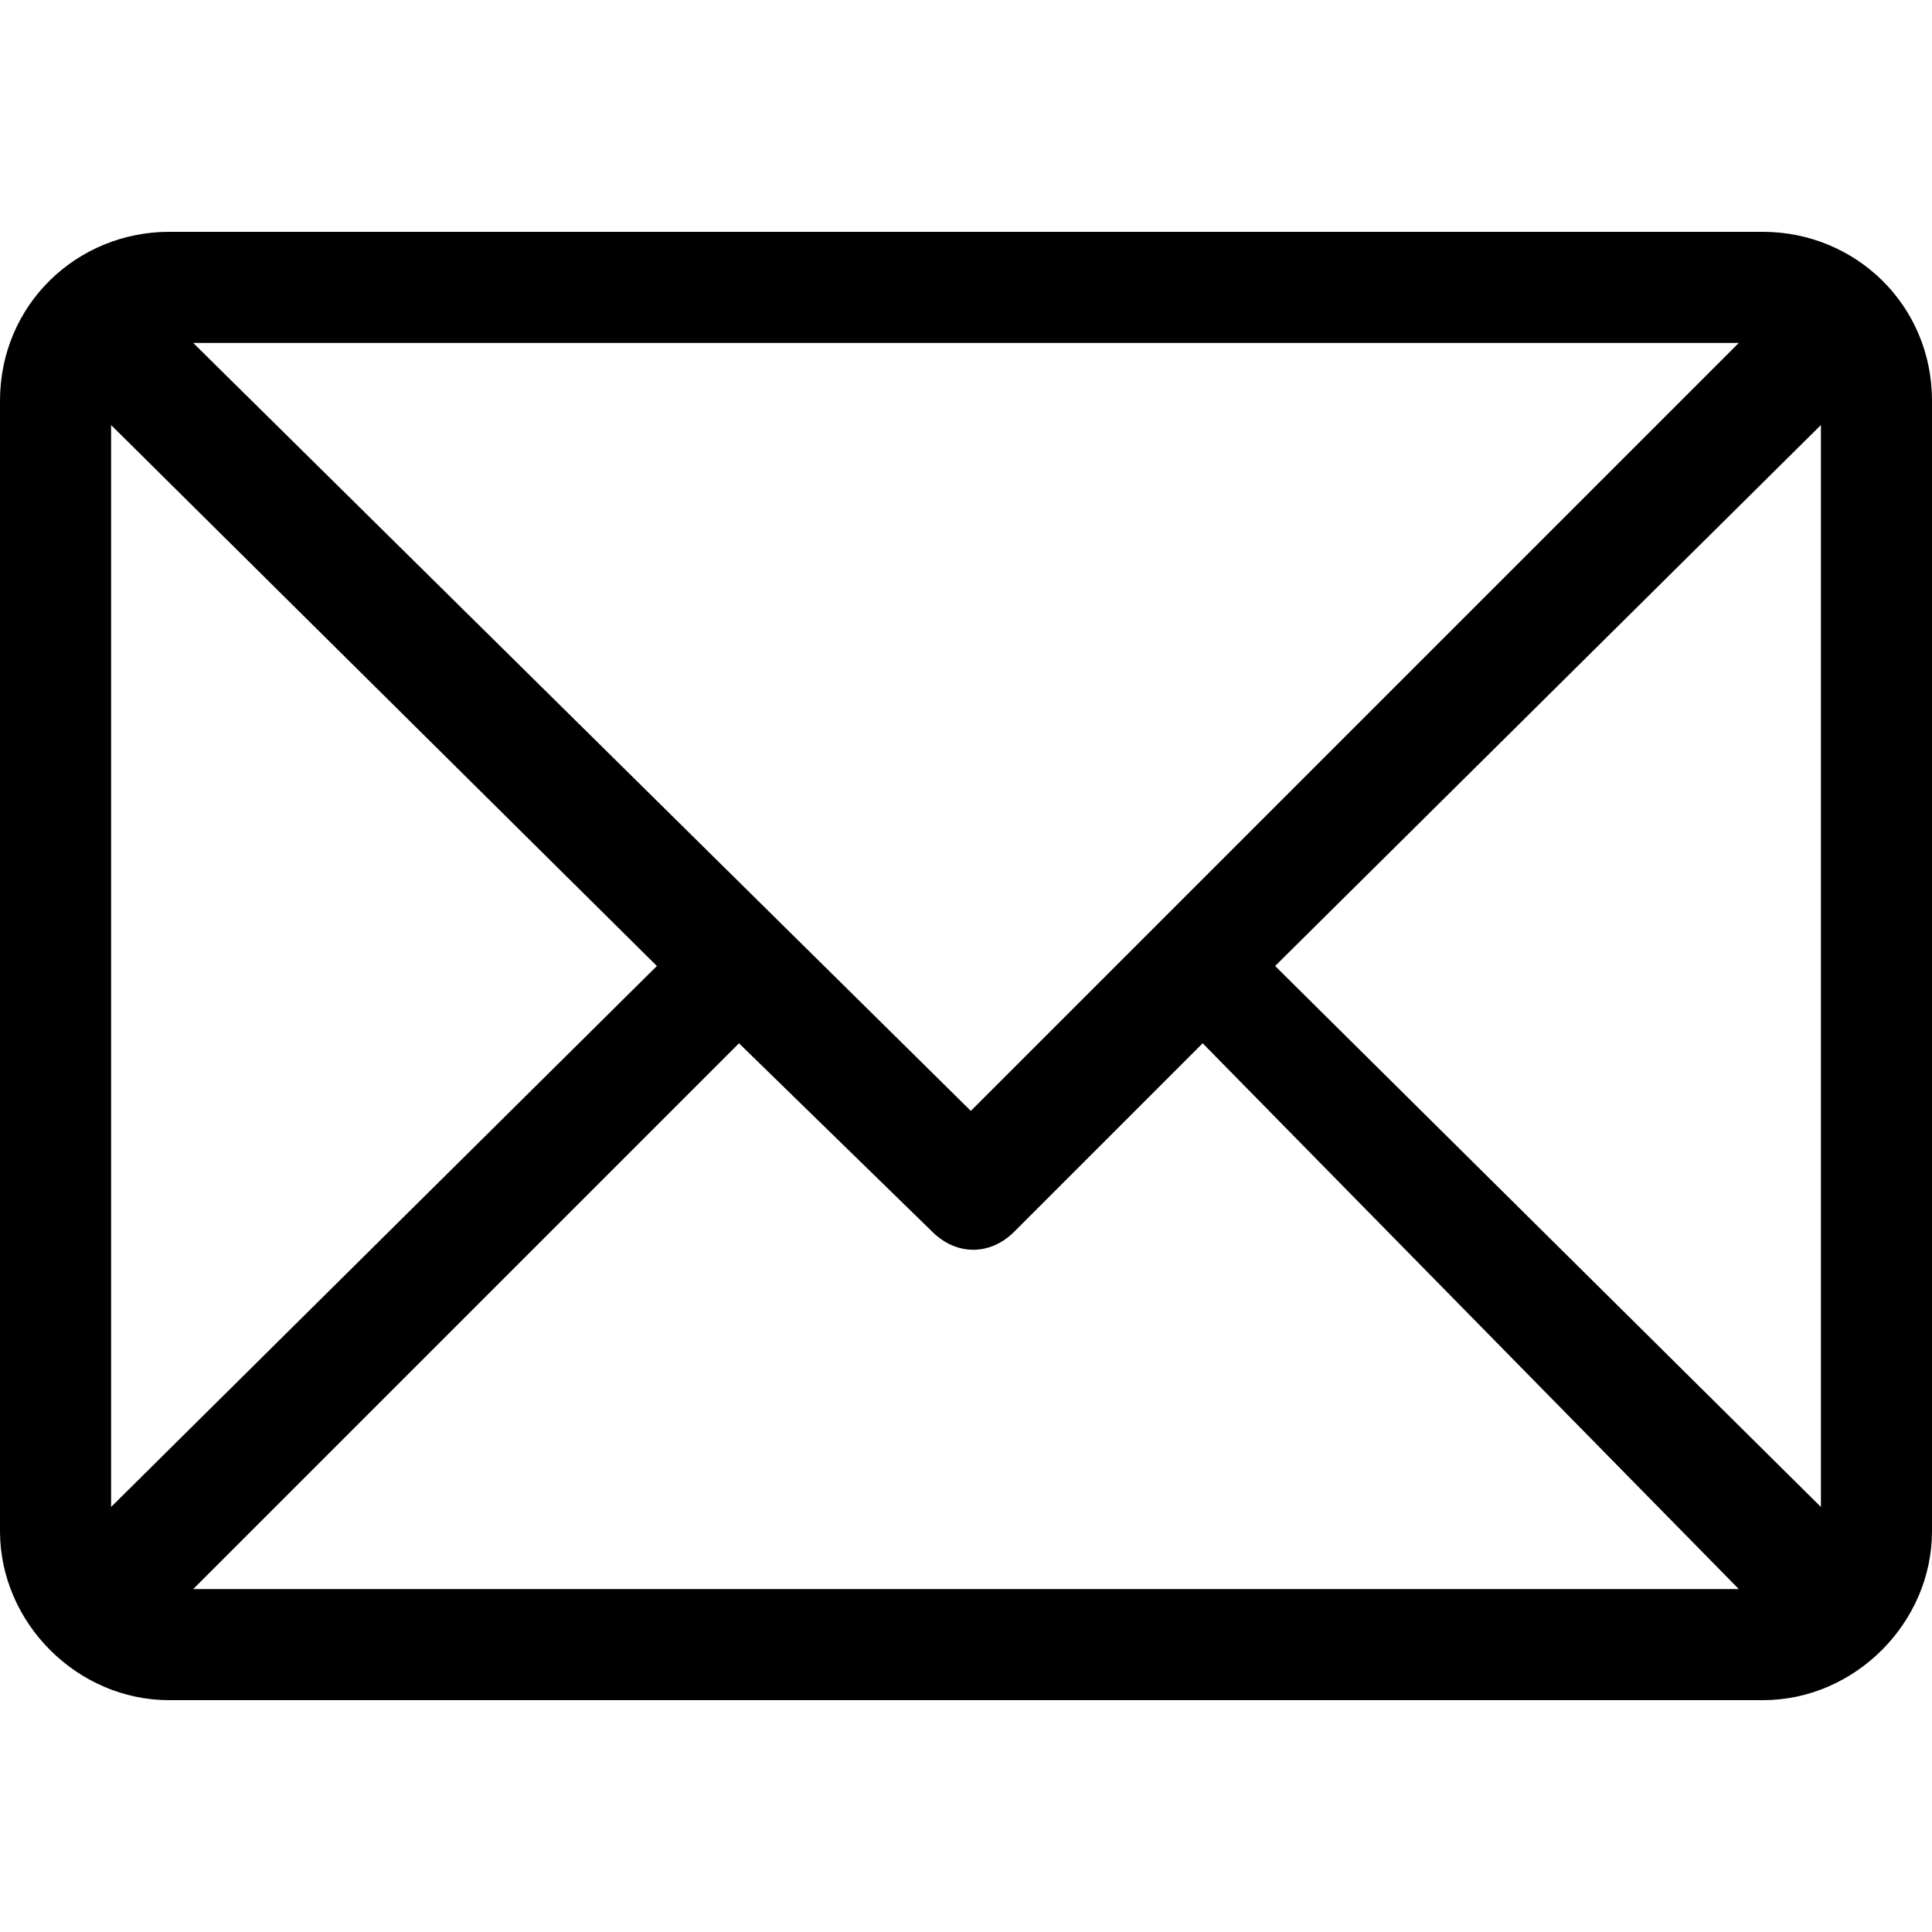
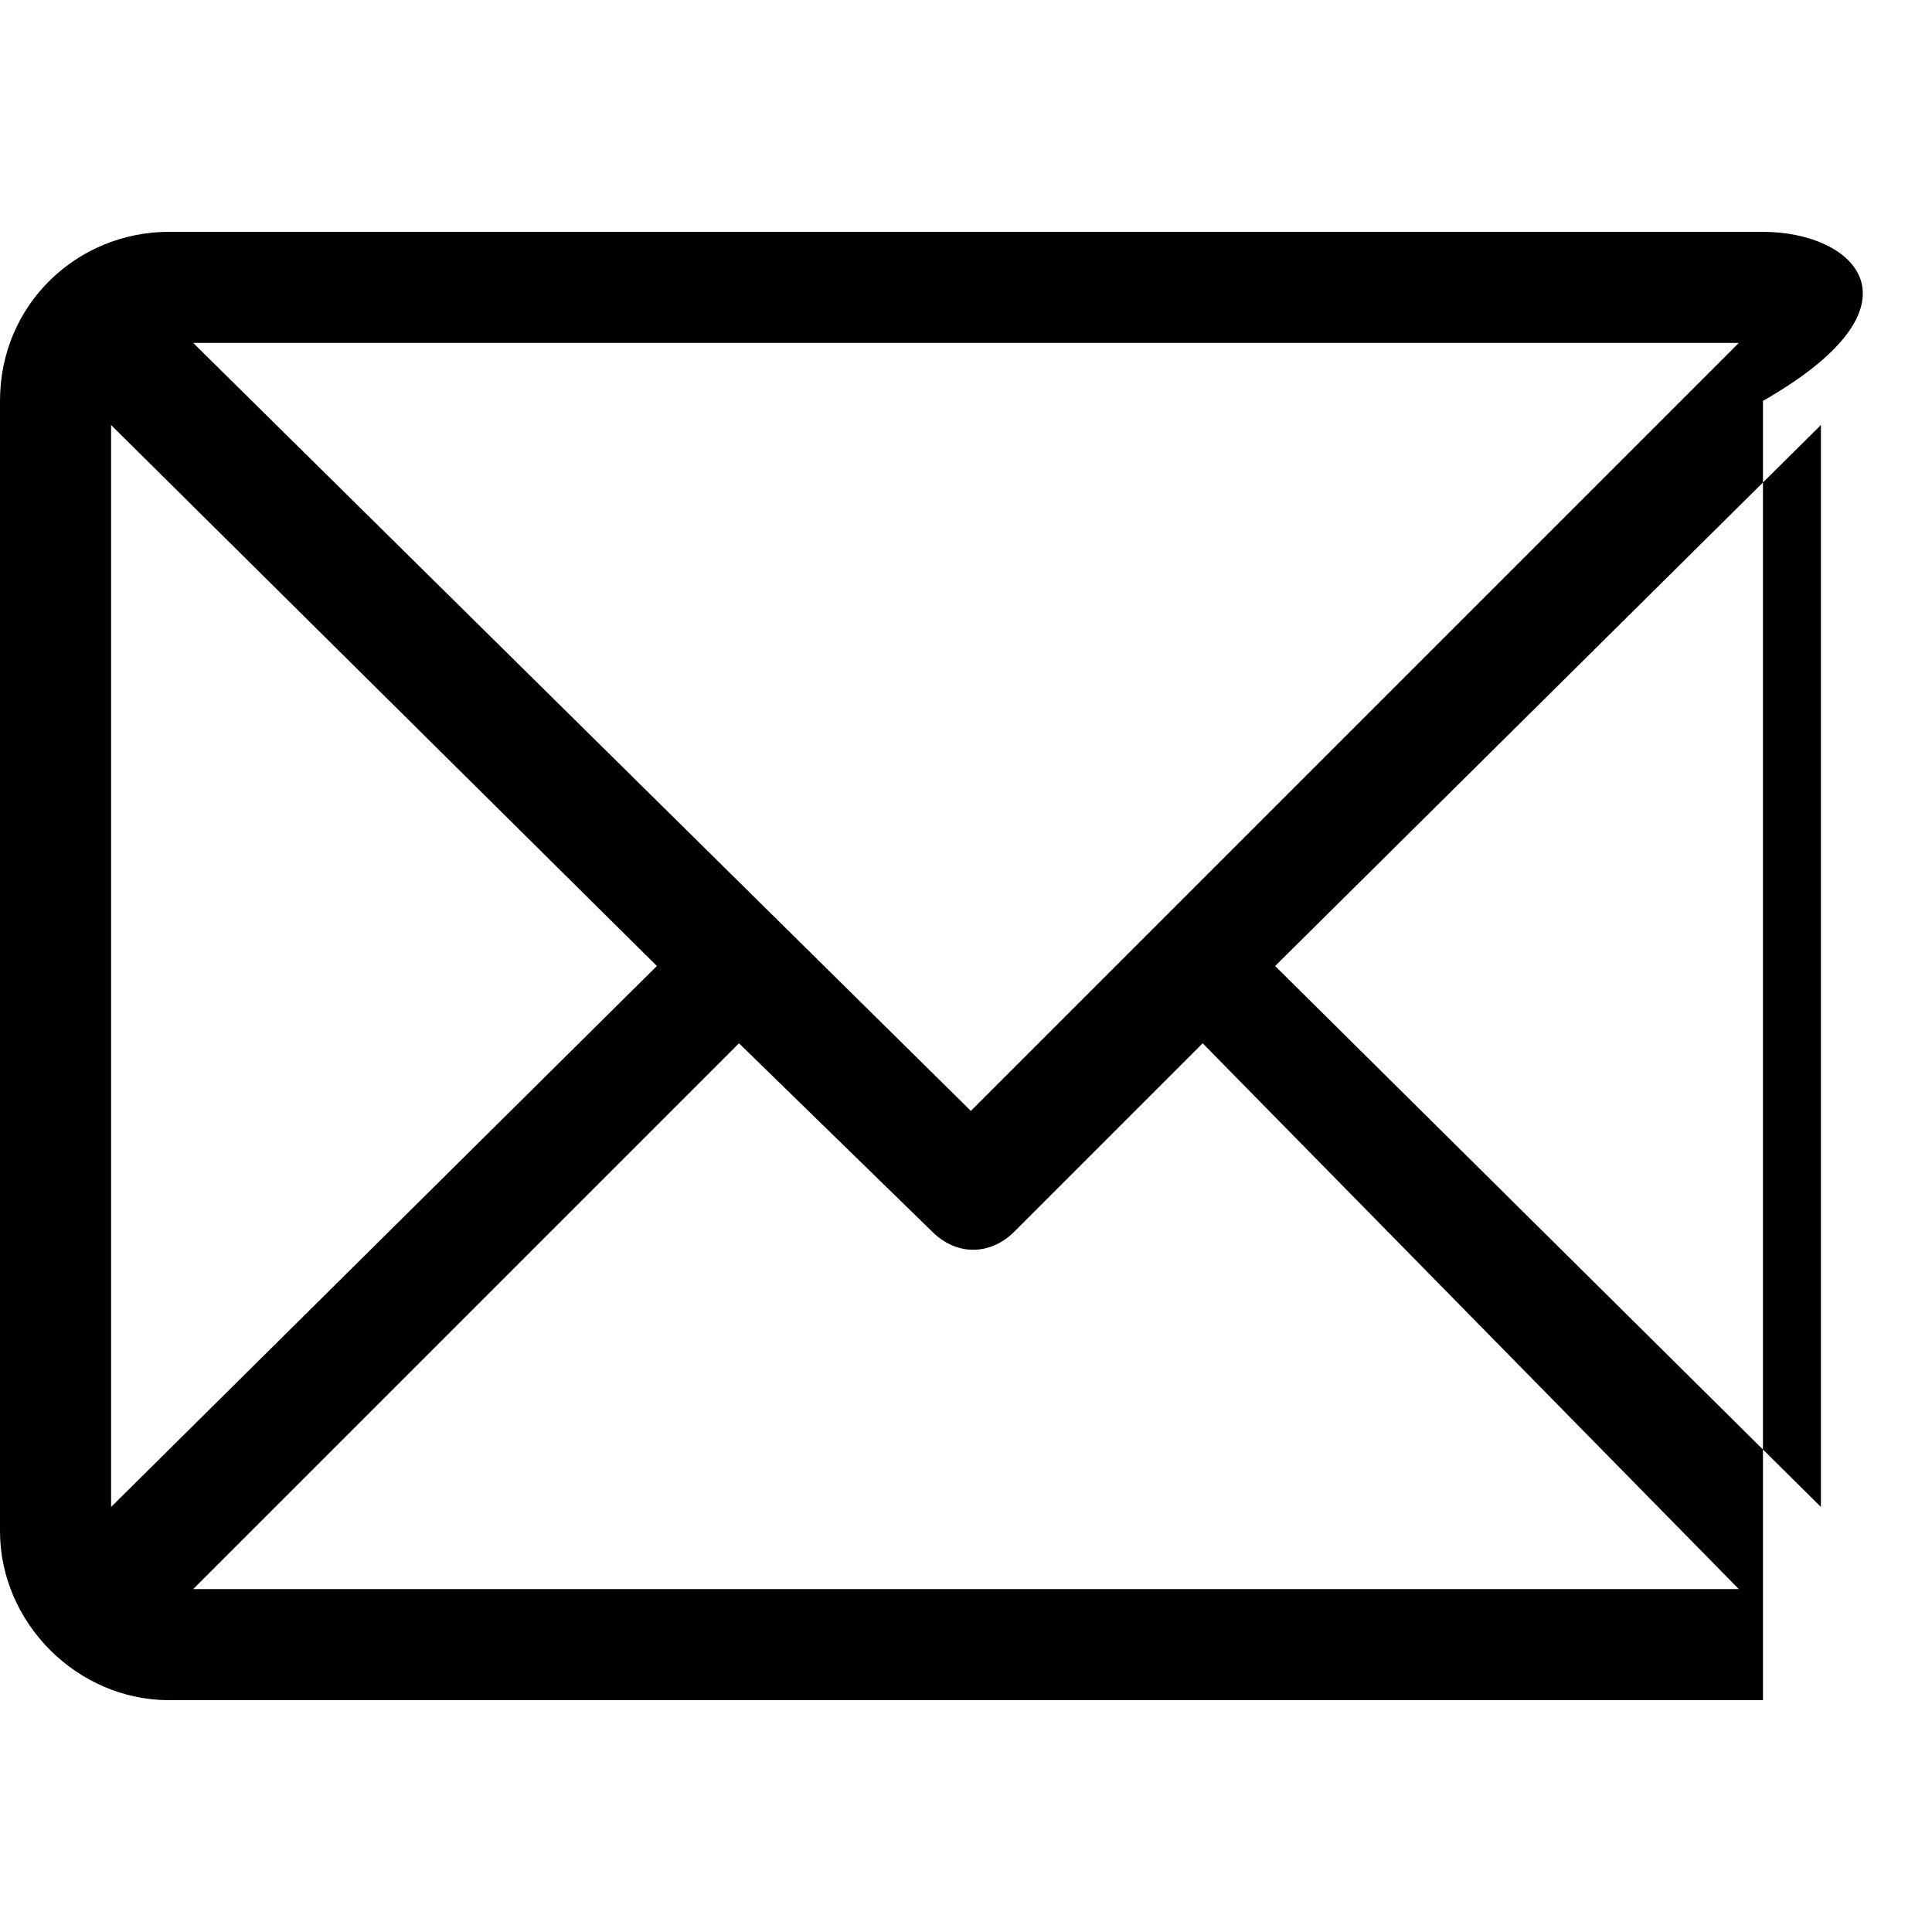
<svg xmlns="http://www.w3.org/2000/svg" version="1.1" id="Capa_1" x="0px" y="0px" viewBox="0 0 40 40" style="enable-background:new 0 0 40 40;" xml:space="preserve">
  <g>
    <g>
-       <path d="M36.5,4.8h-33C1.6,4.8,0,6.3,0,8.3v23.4c0,1.9,1.6,3.5,3.5,3.5h33c1.9,0,3.5-1.6,3.5-3.5V8.3C40,6.3,38.4,4.8,36.5,4.8z     M36,7.1L20.1,23L4,7.1H36z M2.3,31.2V8.8l11.3,11.2L2.3,31.2z M4,32.9l11.3-11.3l4,3.9c0.5,0.5,1.2,0.5,1.7,0l3.9-3.9L36,32.9H4z     M37.7,31.2L26.4,20L37.7,8.8V31.2z" />
+       <path d="M36.5,4.8h-33C1.6,4.8,0,6.3,0,8.3v23.4c0,1.9,1.6,3.5,3.5,3.5h33V8.3C40,6.3,38.4,4.8,36.5,4.8z     M36,7.1L20.1,23L4,7.1H36z M2.3,31.2V8.8l11.3,11.2L2.3,31.2z M4,32.9l11.3-11.3l4,3.9c0.5,0.5,1.2,0.5,1.7,0l3.9-3.9L36,32.9H4z     M37.7,31.2L26.4,20L37.7,8.8V31.2z" />
    </g>
  </g>
</svg>